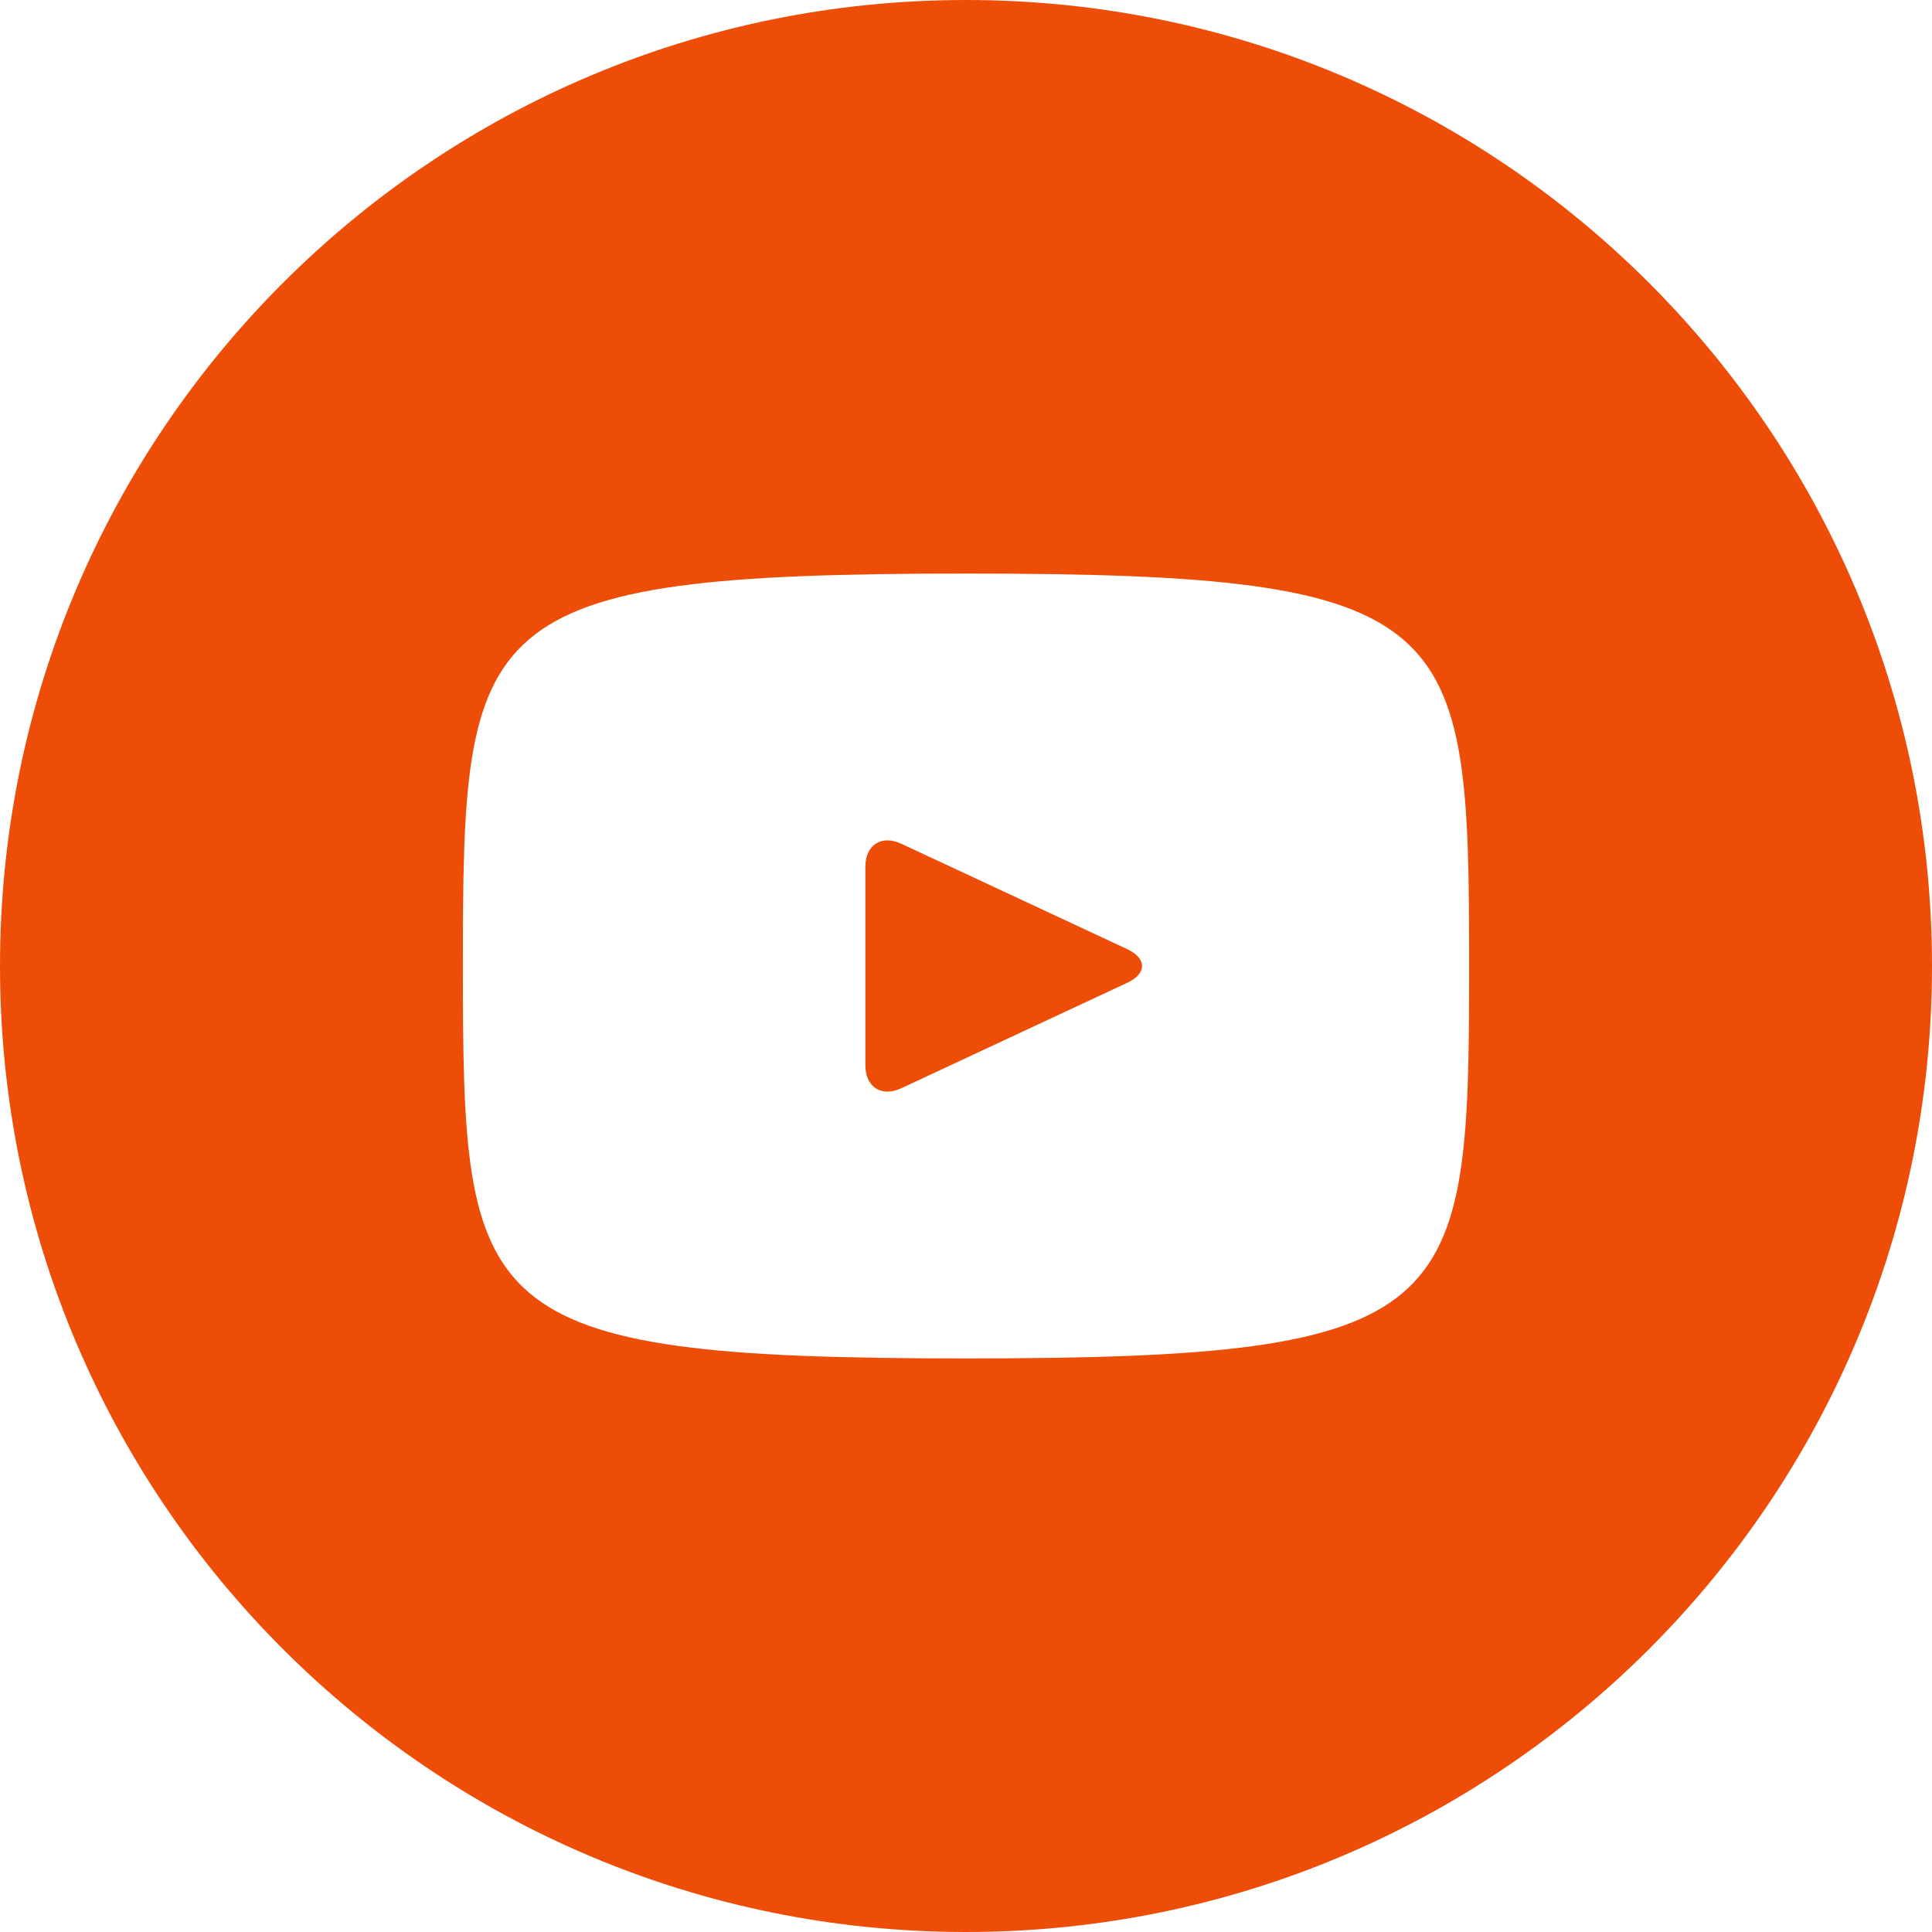
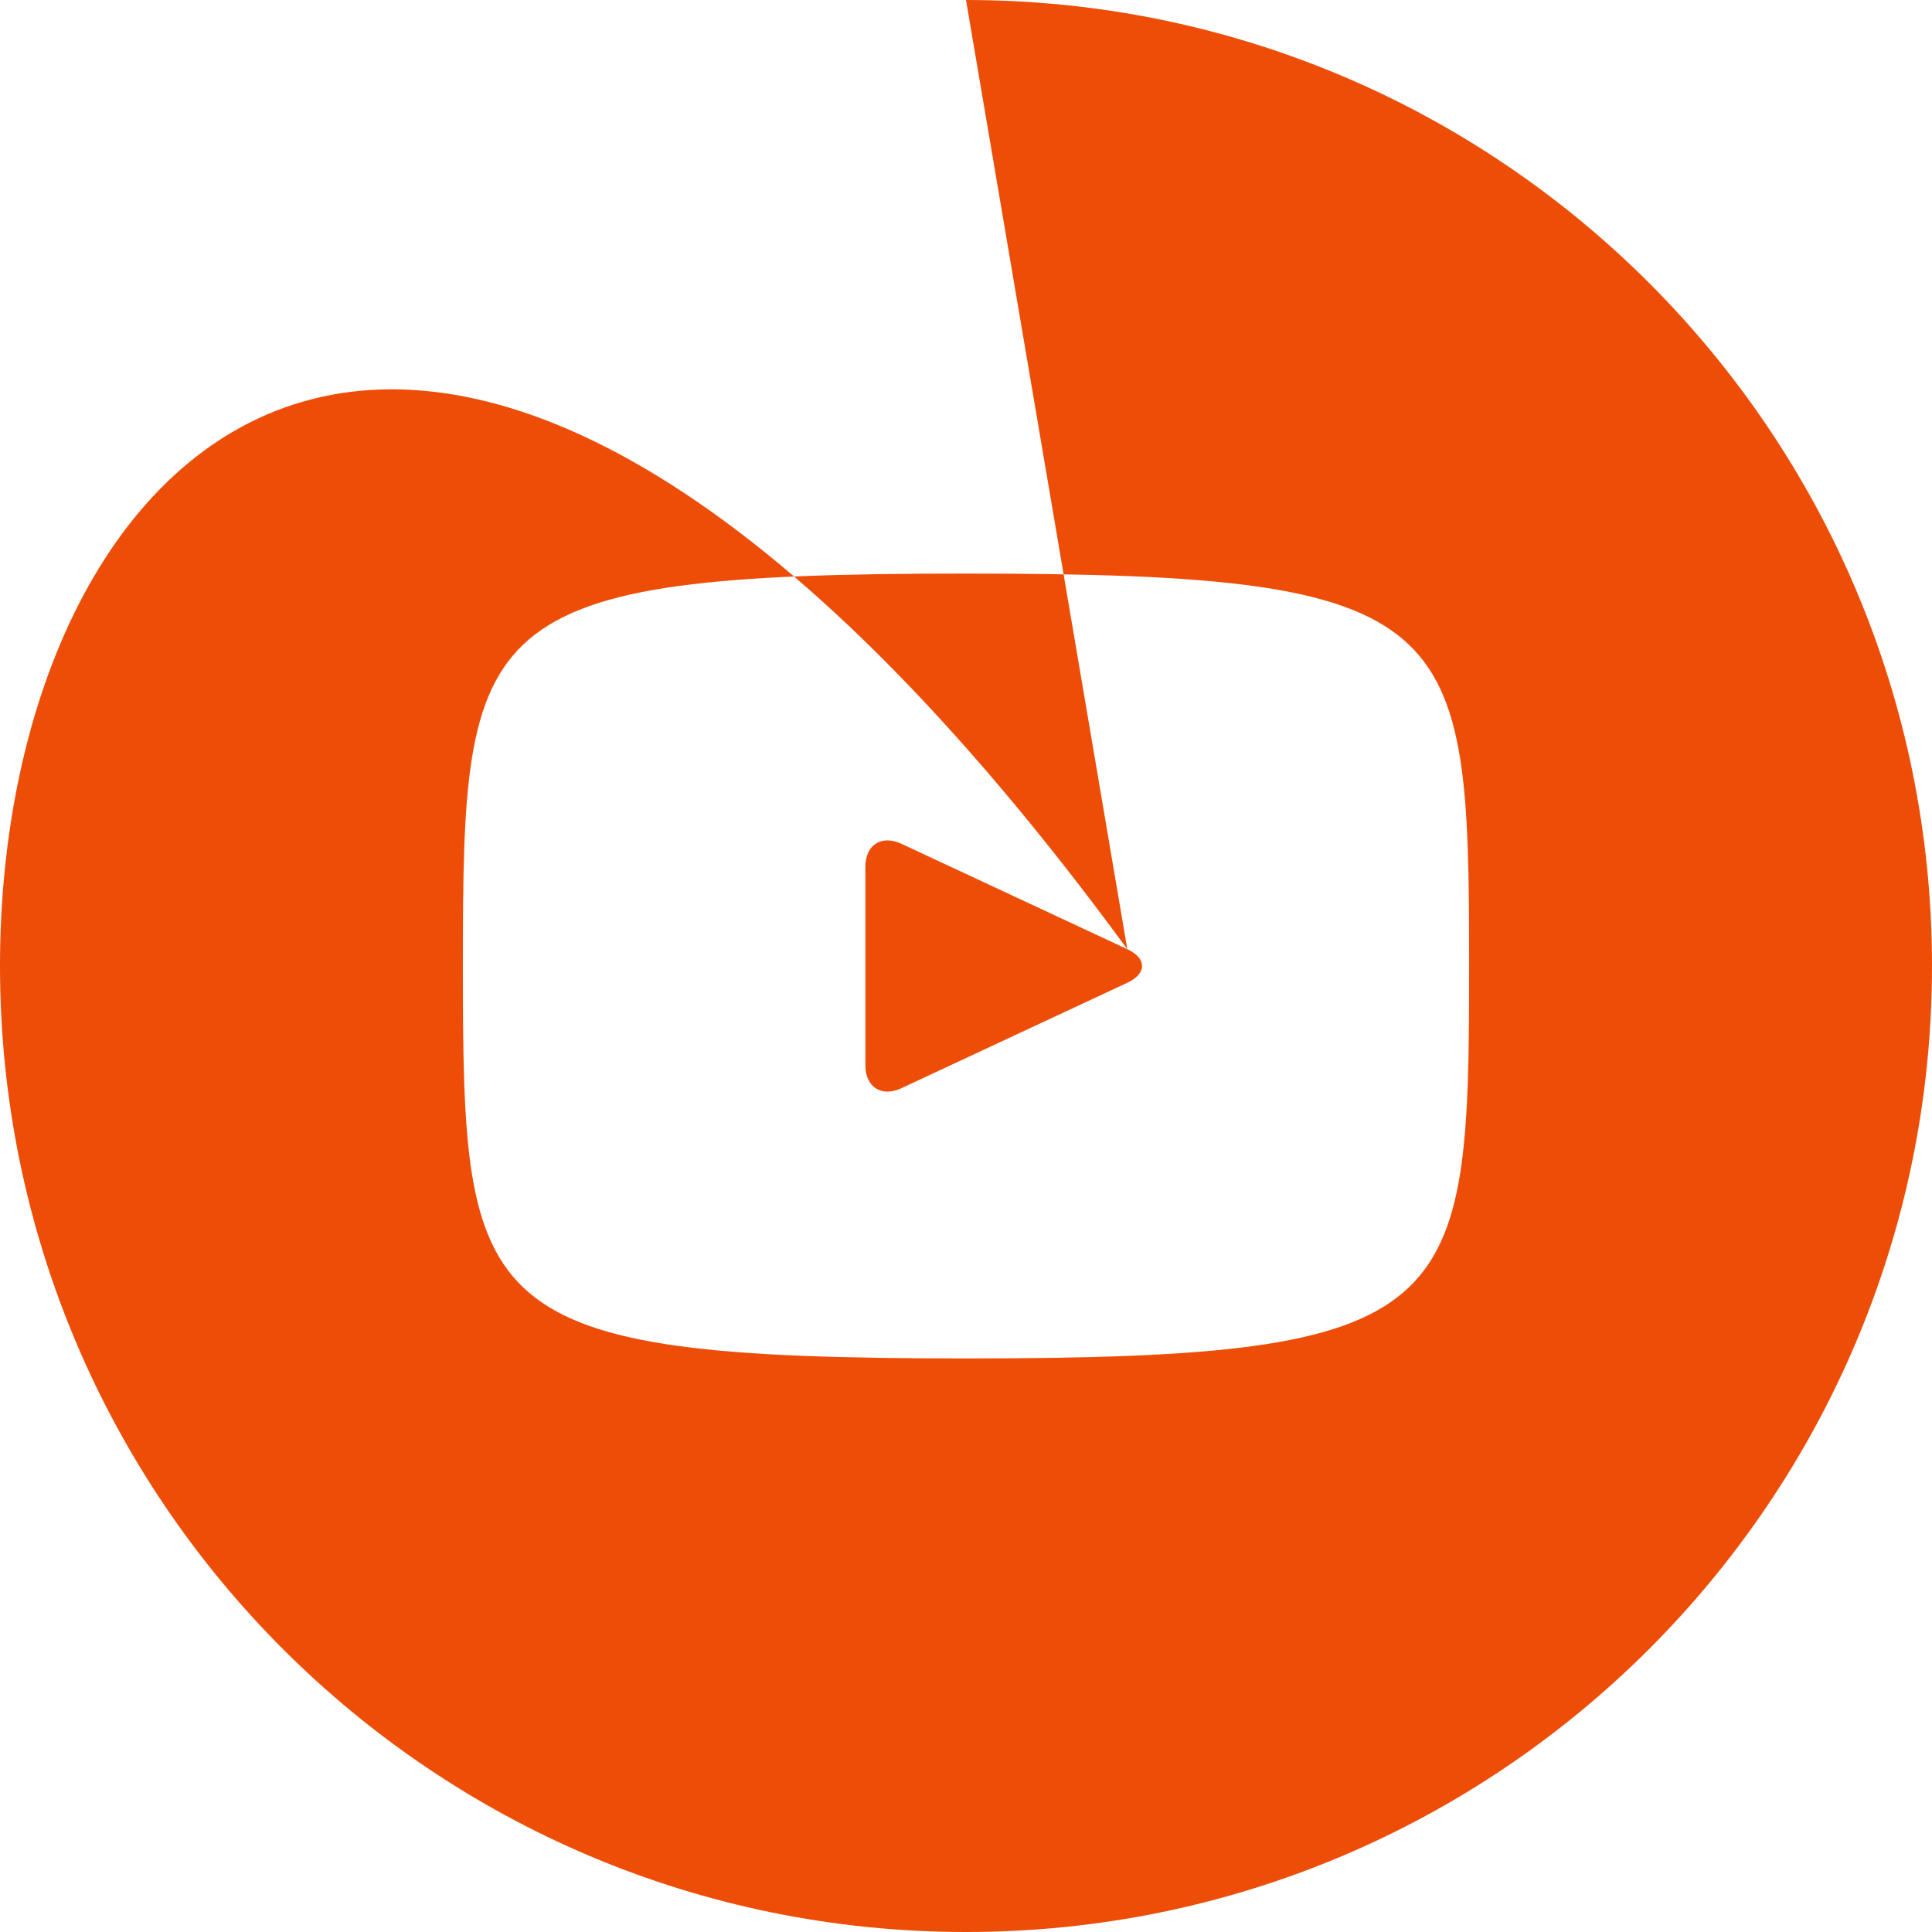
<svg xmlns="http://www.w3.org/2000/svg" width="171" height="171" viewBox="0 0 171 171" fill="none">
-   <path d="M99.777 84.013L79.773 74.679C78.028 73.868 76.594 74.777 76.594 76.71V94.29C76.594 96.223 78.028 97.132 79.773 96.321L99.768 86.987C101.522 86.168 101.522 84.832 99.777 84.013ZM85.5 0C38.279 0 0 38.279 0 85.5C0 132.721 38.279 171 85.5 171C132.721 171 171 132.721 171 85.5C171 38.279 132.721 0 85.5 0ZM85.5 120.234C41.735 120.234 40.969 116.289 40.969 85.5C40.969 54.711 41.735 50.766 85.5 50.766C129.265 50.766 130.031 54.711 130.031 85.5C130.031 116.289 129.265 120.234 85.5 120.234Z" fill="#ED4D07" />
+   <path d="M99.777 84.013L79.773 74.679C78.028 73.868 76.594 74.777 76.594 76.71V94.29C76.594 96.223 78.028 97.132 79.773 96.321L99.768 86.987C101.522 86.168 101.522 84.832 99.777 84.013ZC38.279 0 0 38.279 0 85.5C0 132.721 38.279 171 85.5 171C132.721 171 171 132.721 171 85.5C171 38.279 132.721 0 85.5 0ZM85.5 120.234C41.735 120.234 40.969 116.289 40.969 85.5C40.969 54.711 41.735 50.766 85.5 50.766C129.265 50.766 130.031 54.711 130.031 85.5C130.031 116.289 129.265 120.234 85.5 120.234Z" fill="#ED4D07" />
</svg>